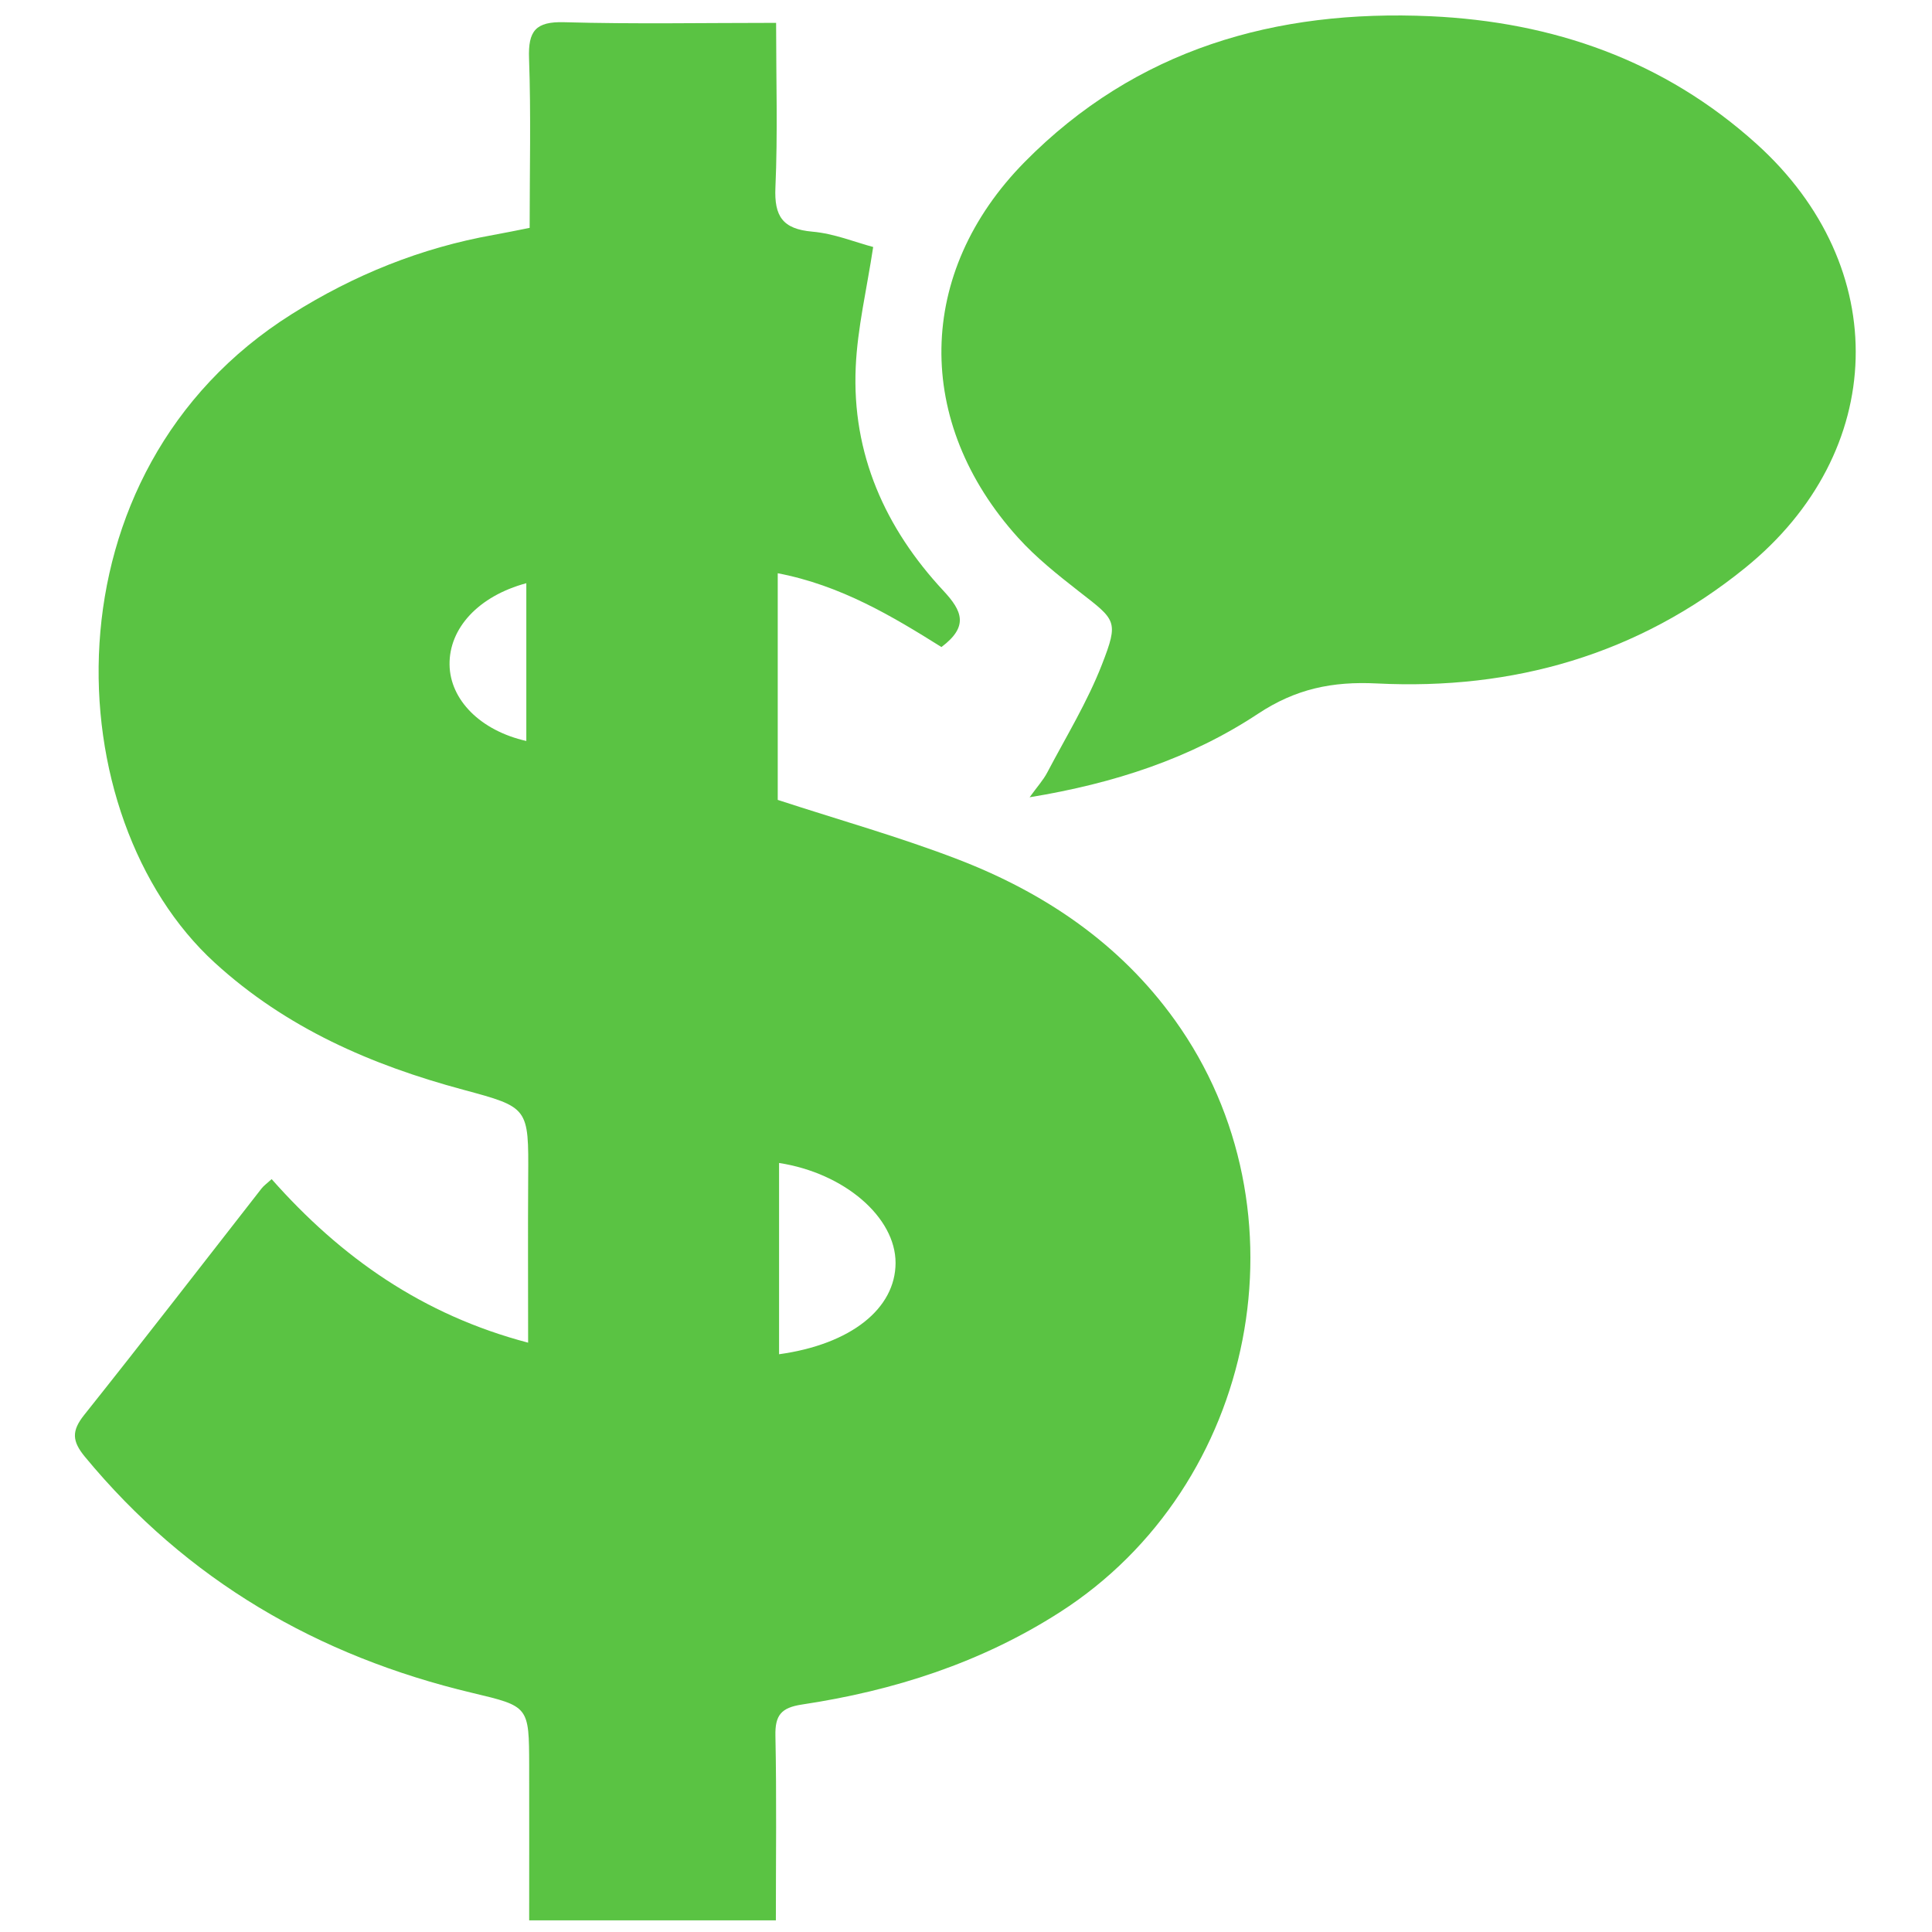
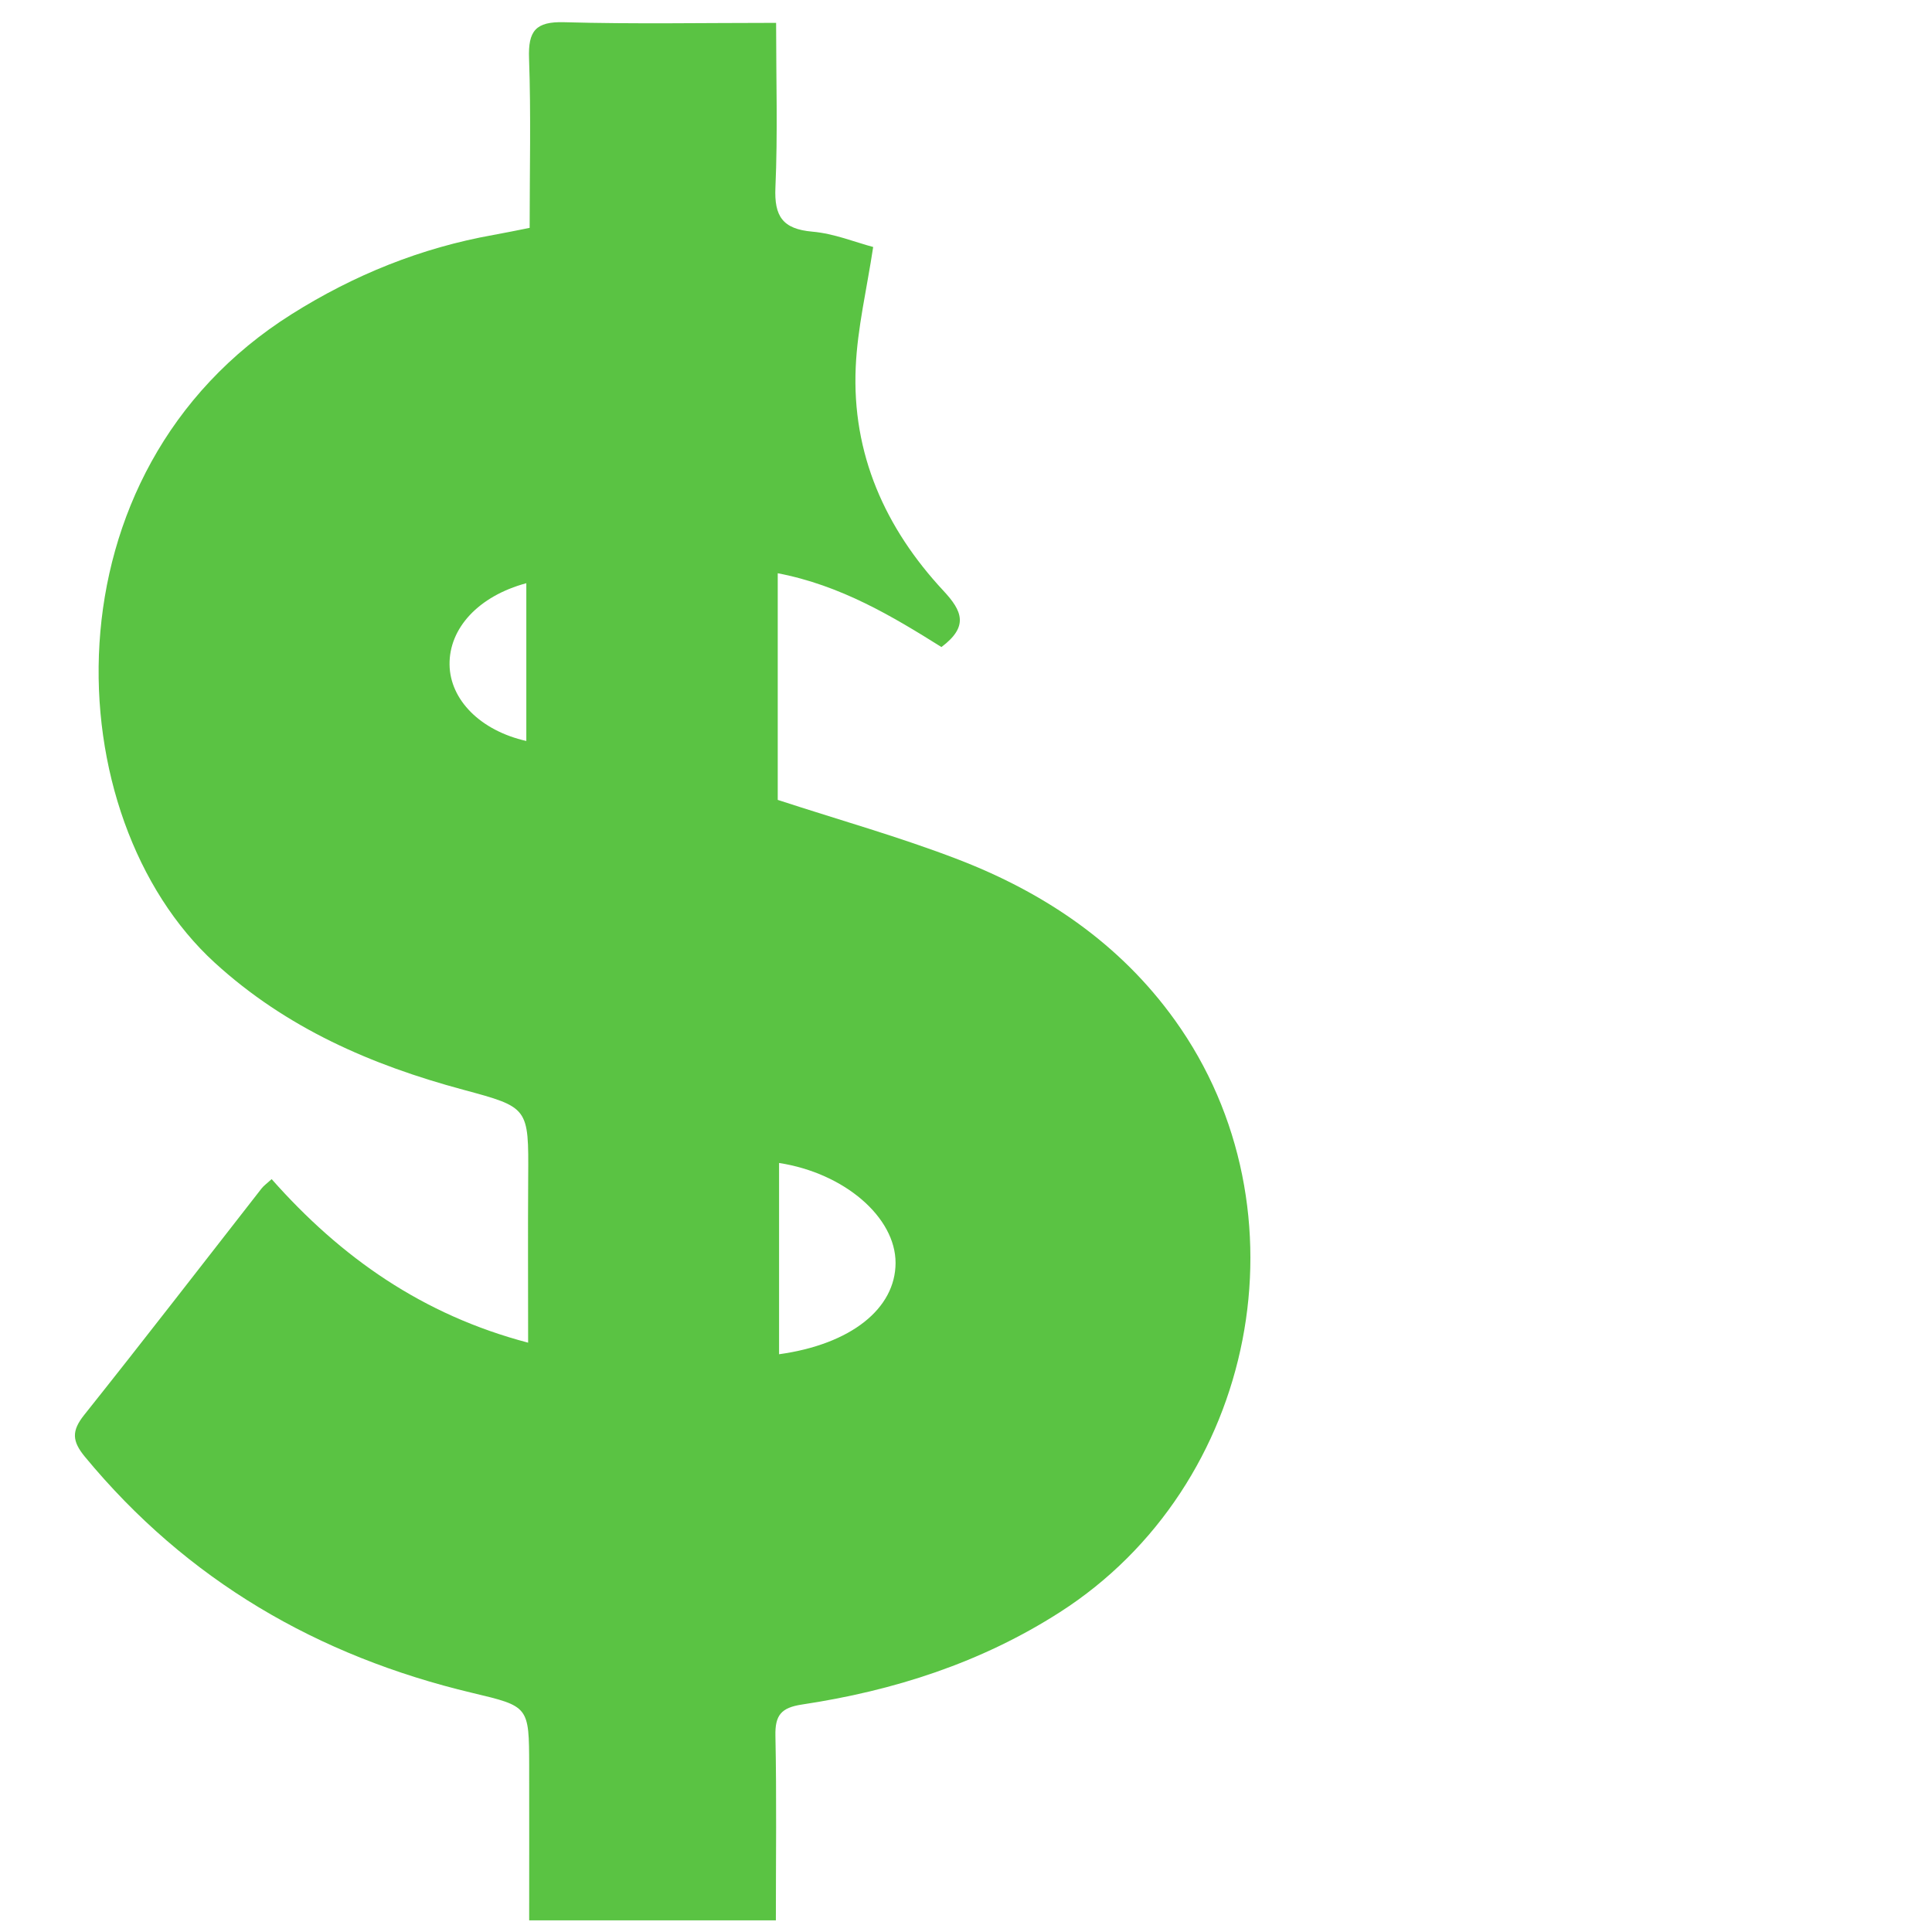
<svg xmlns="http://www.w3.org/2000/svg" width="90" height="90" viewBox="0 0 90 90" fill="none">
  <path d="M36.146 89.457H24.651C24.651 87.005 24.656 84.629 24.651 82.256C24.645 79.479 24.64 79.49 22.001 78.862C14.798 77.15 8.71 73.617 3.958 67.865C3.354 67.134 3.327 66.659 3.923 65.912C6.708 62.42 9.436 58.881 12.186 55.362C12.292 55.227 12.438 55.127 12.655 54.929C15.881 58.575 19.68 61.252 24.602 62.547C24.602 59.87 24.589 57.356 24.605 54.842C24.627 51.586 24.637 51.588 21.571 50.762C17.298 49.611 13.345 47.898 10.008 44.851C2.598 38.086 1.894 21.988 13.595 14.63C16.494 12.806 19.607 11.547 22.982 10.945C23.51 10.85 24.036 10.742 24.673 10.615C24.673 7.943 24.738 5.332 24.645 2.725C24.599 1.444 24.944 0.997 26.282 1.035C29.519 1.127 32.76 1.065 36.154 1.065C36.154 3.709 36.233 6.223 36.122 8.729C36.062 10.078 36.458 10.669 37.839 10.791C38.847 10.877 39.831 11.281 40.676 11.506C40.38 13.465 39.944 15.272 39.863 17.098C39.681 21.14 41.234 24.605 43.951 27.523C44.829 28.465 45.132 29.183 43.856 30.142C41.586 28.72 39.175 27.268 36.23 26.704V37.262C39.096 38.2 41.922 38.991 44.647 40.042C48.673 41.594 52.176 43.962 54.728 47.519C61.079 56.362 58.565 69.212 49.375 75.101C45.699 77.458 41.64 78.759 37.362 79.403C36.387 79.55 36.1 79.902 36.122 80.864C36.181 83.695 36.143 86.529 36.143 89.46L36.146 89.457ZM36.292 54.178V63.086C39.638 62.623 41.716 60.962 41.719 58.83C41.721 56.709 39.343 54.647 36.292 54.176V54.178ZM24.518 27.168C22.288 27.769 20.918 29.265 20.942 30.963C20.964 32.602 22.381 34.035 24.518 34.518V27.168Z" fill="#5AC343" />
-   <path d="M47.961 37.143C48.33 36.634 48.601 36.336 48.782 35.992C49.66 34.323 50.654 32.7 51.334 30.953C52.128 28.913 51.984 28.891 50.261 27.55C49.27 26.775 48.267 25.978 47.428 25.049C42.575 19.682 42.651 12.698 47.739 7.54C52.925 2.284 59.432 0.431 66.638 0.756C72.352 1.016 77.521 2.818 81.826 6.703C88.185 12.441 87.954 21.058 81.301 26.45C76.302 30.5 70.488 32.155 64.143 31.838C62.06 31.733 60.356 32.09 58.603 33.25C55.46 35.328 51.914 36.493 47.961 37.14V37.143Z" fill="#5AC343" />
</svg>